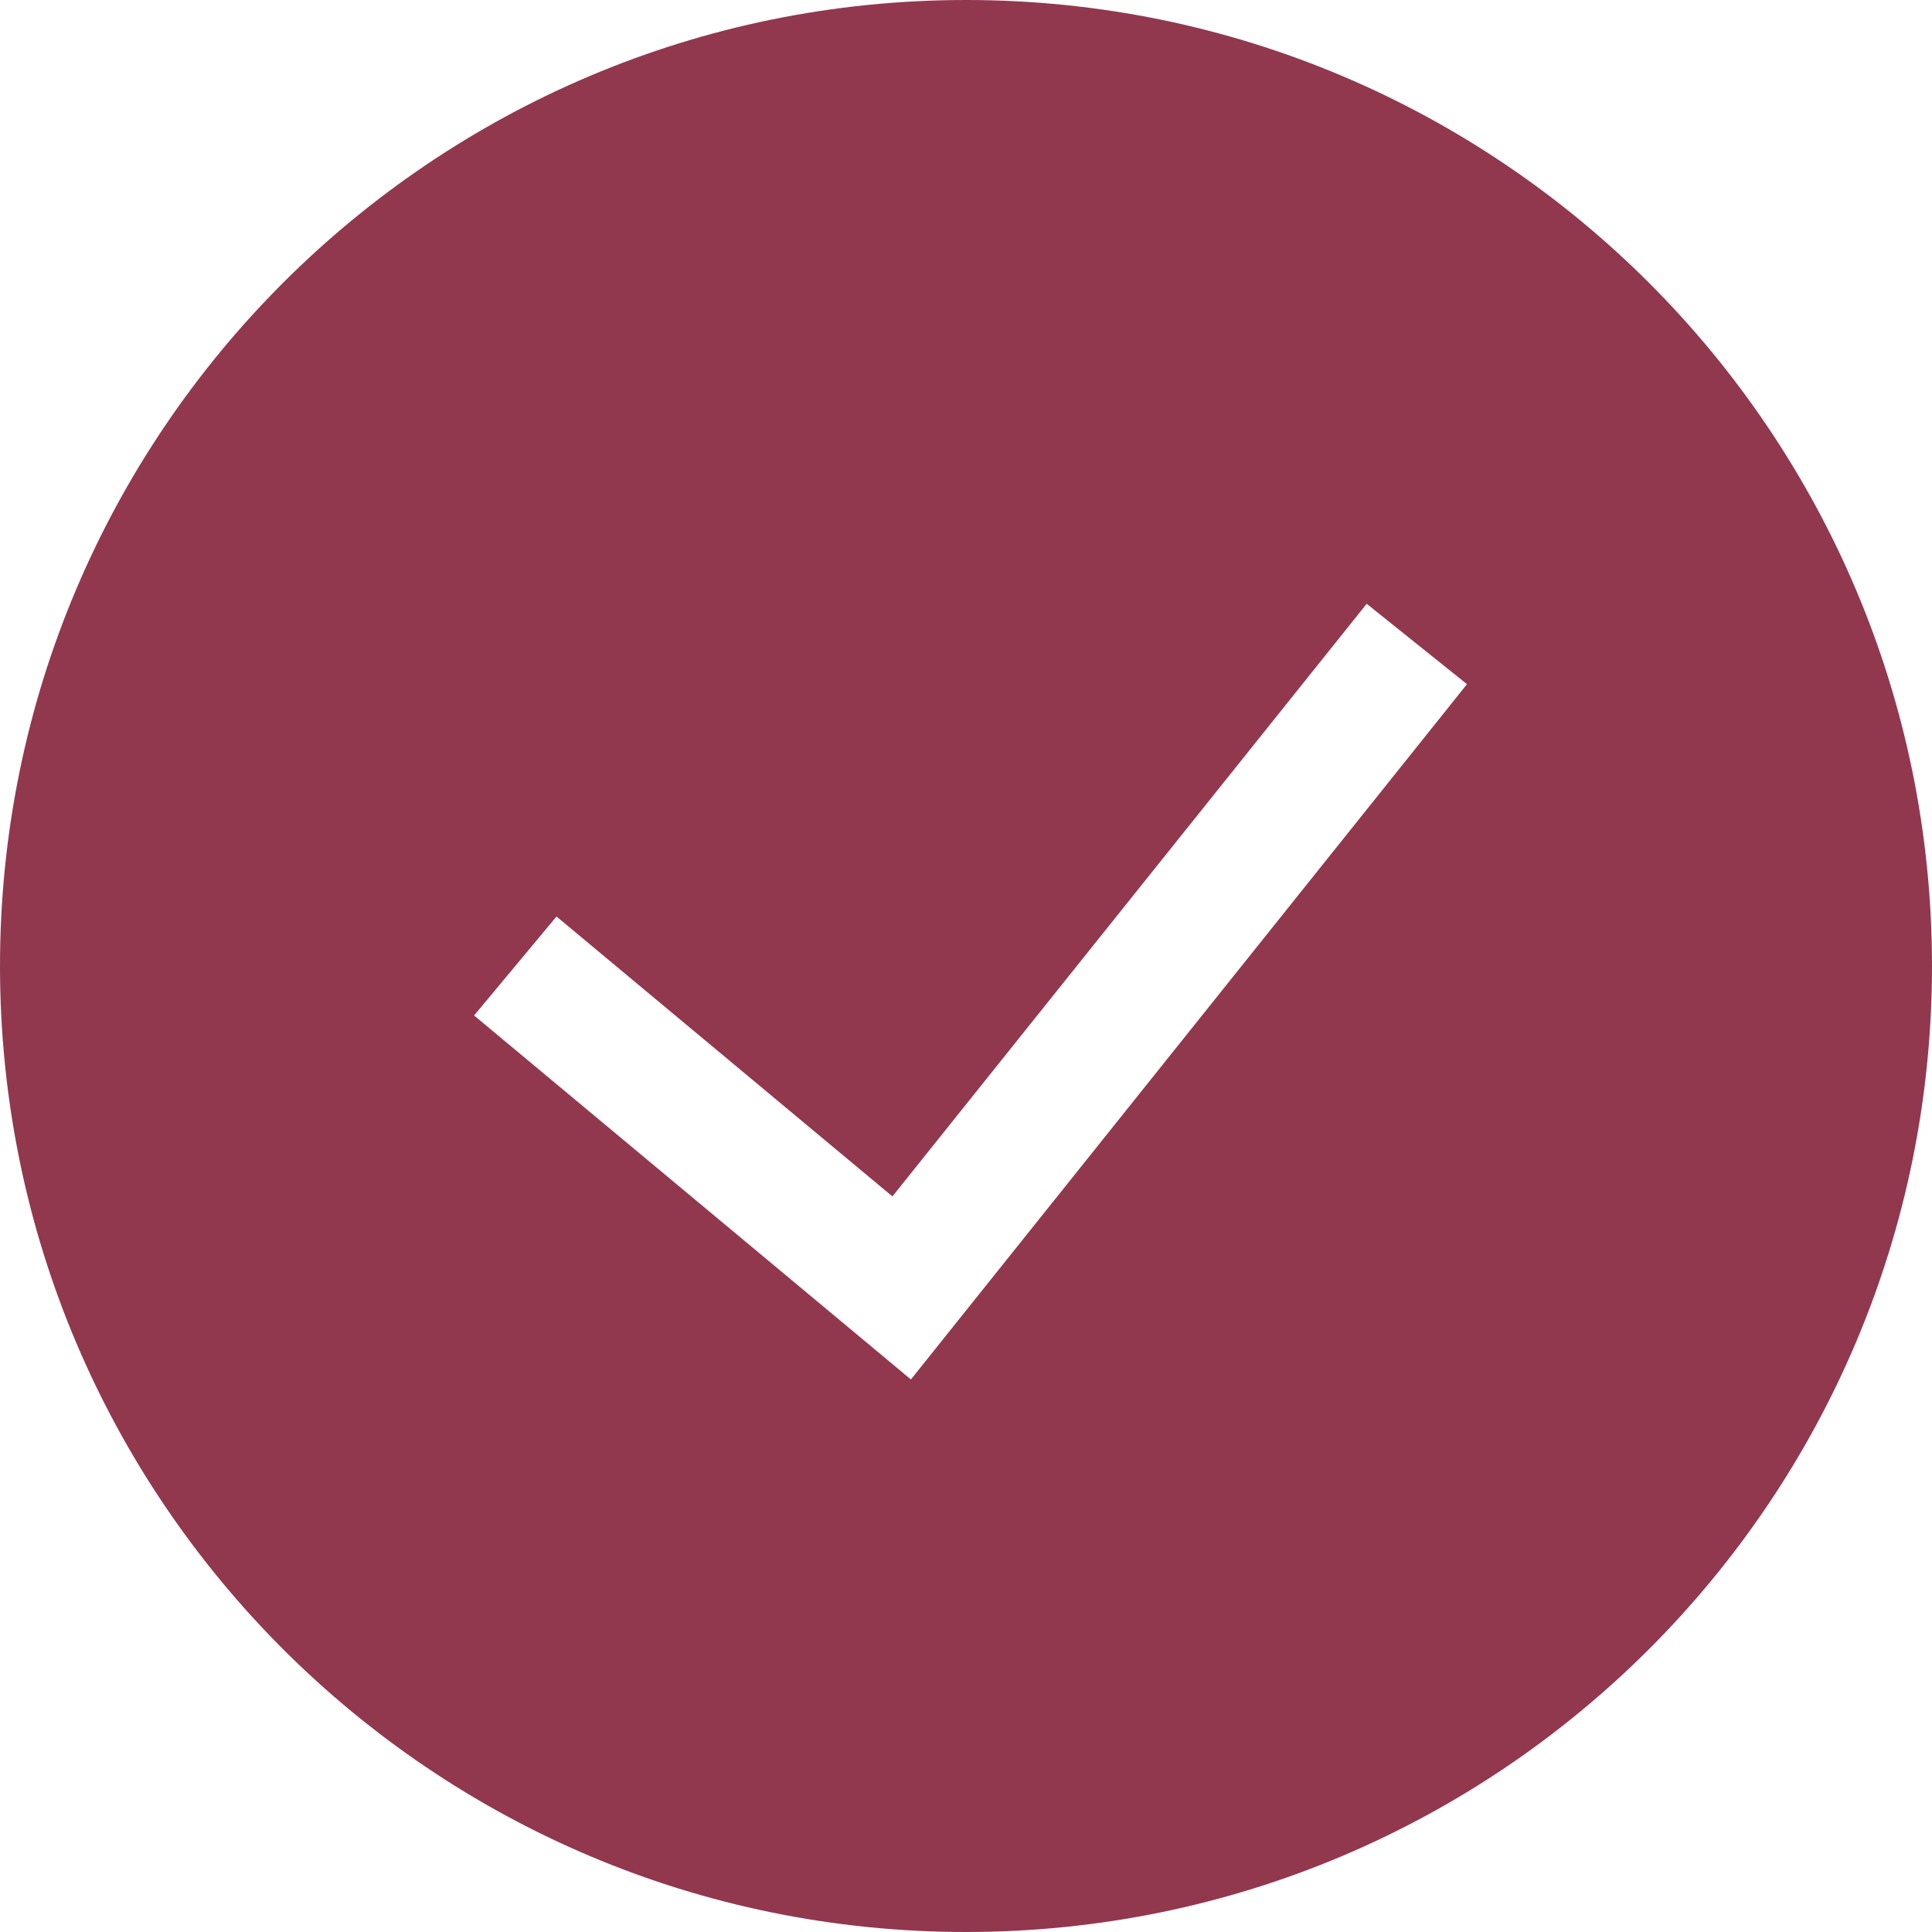
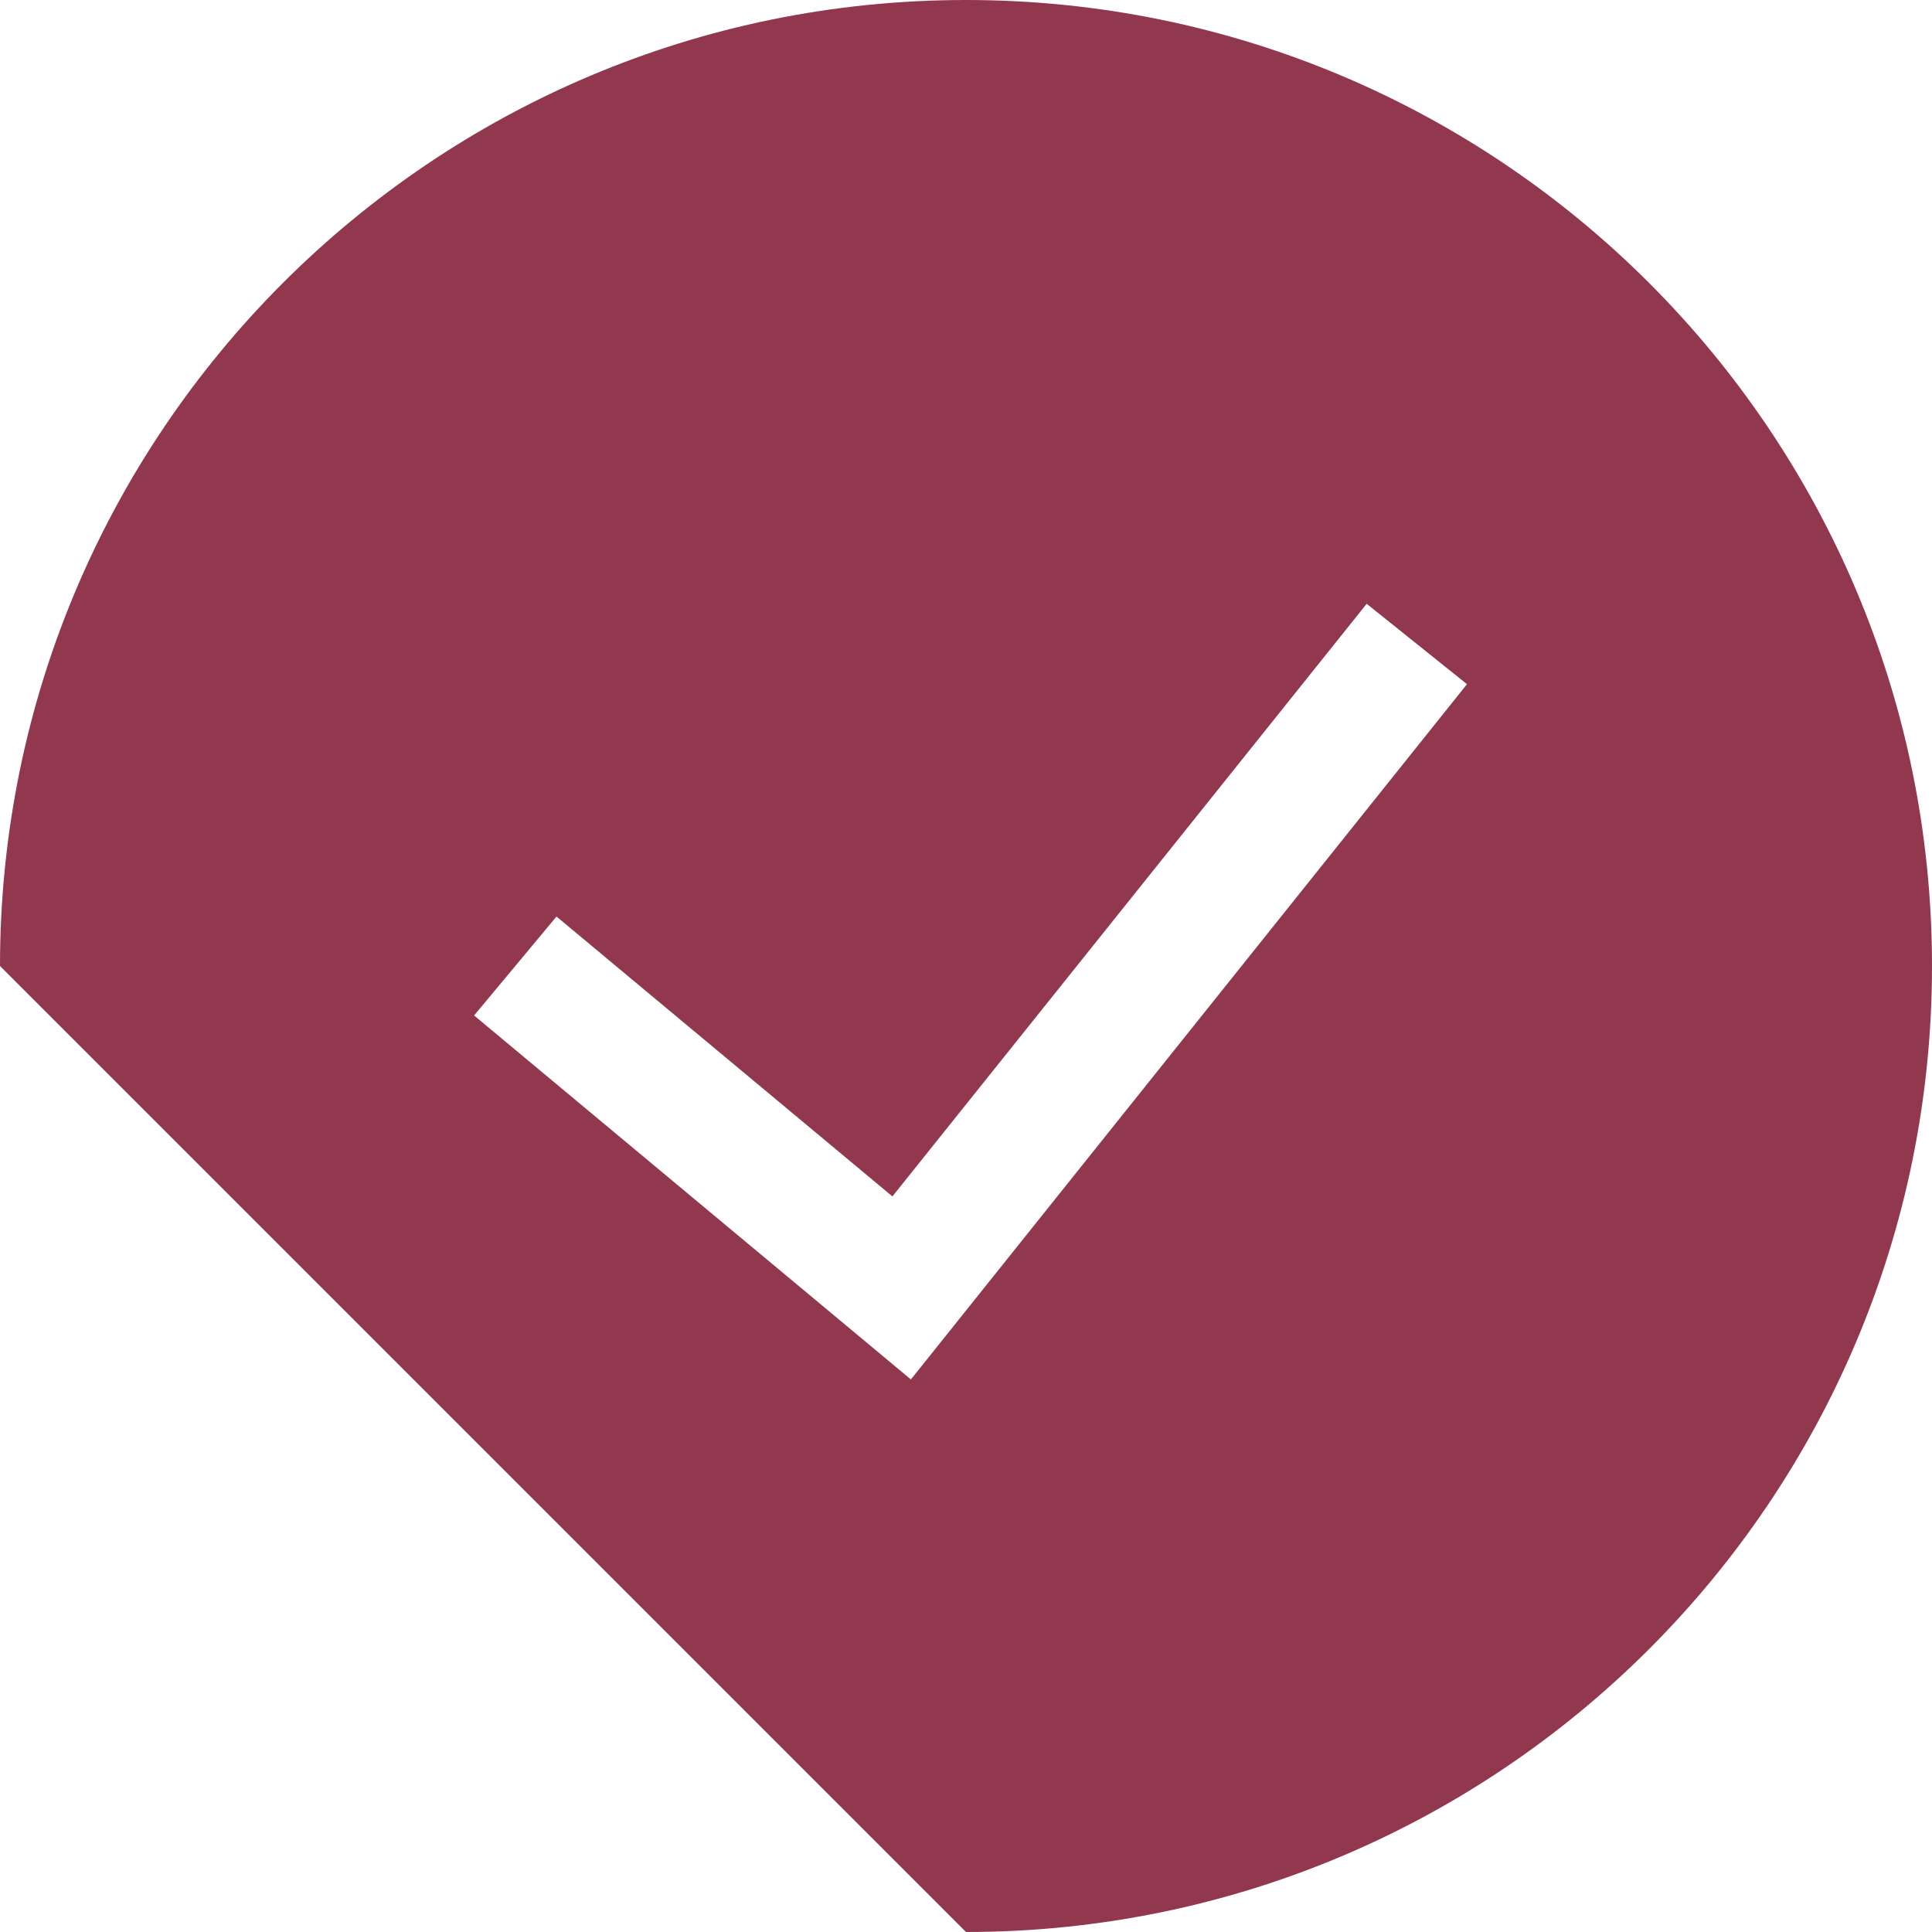
<svg xmlns="http://www.w3.org/2000/svg" version="1.1" id="Layer_1" x="0px" y="0px" width="23px" height="23px" viewBox="0 0 23 23" enable-background="new 0 0 23 23" xml:space="preserve">
  <g>
-     <path fill="#91384F" d="M0,11.5C0,5.148,5.149,0,11.5,0C17.852,0,23,5.148,23,11.5S17.852,23,11.5,23C5.149,23,0,17.852,0,11.5z    M10.844,16.422l6.62-8.277L16.27,7.188l-5.646,7.055l-3.999-3.332l-0.981,1.178L10.844,16.422L10.844,16.422z" />
+     <path fill="#91384F" d="M0,11.5C0,5.148,5.149,0,11.5,0C17.852,0,23,5.148,23,11.5S17.852,23,11.5,23z    M10.844,16.422l6.62-8.277L16.27,7.188l-5.646,7.055l-3.999-3.332l-0.981,1.178L10.844,16.422L10.844,16.422z" />
  </g>
</svg>